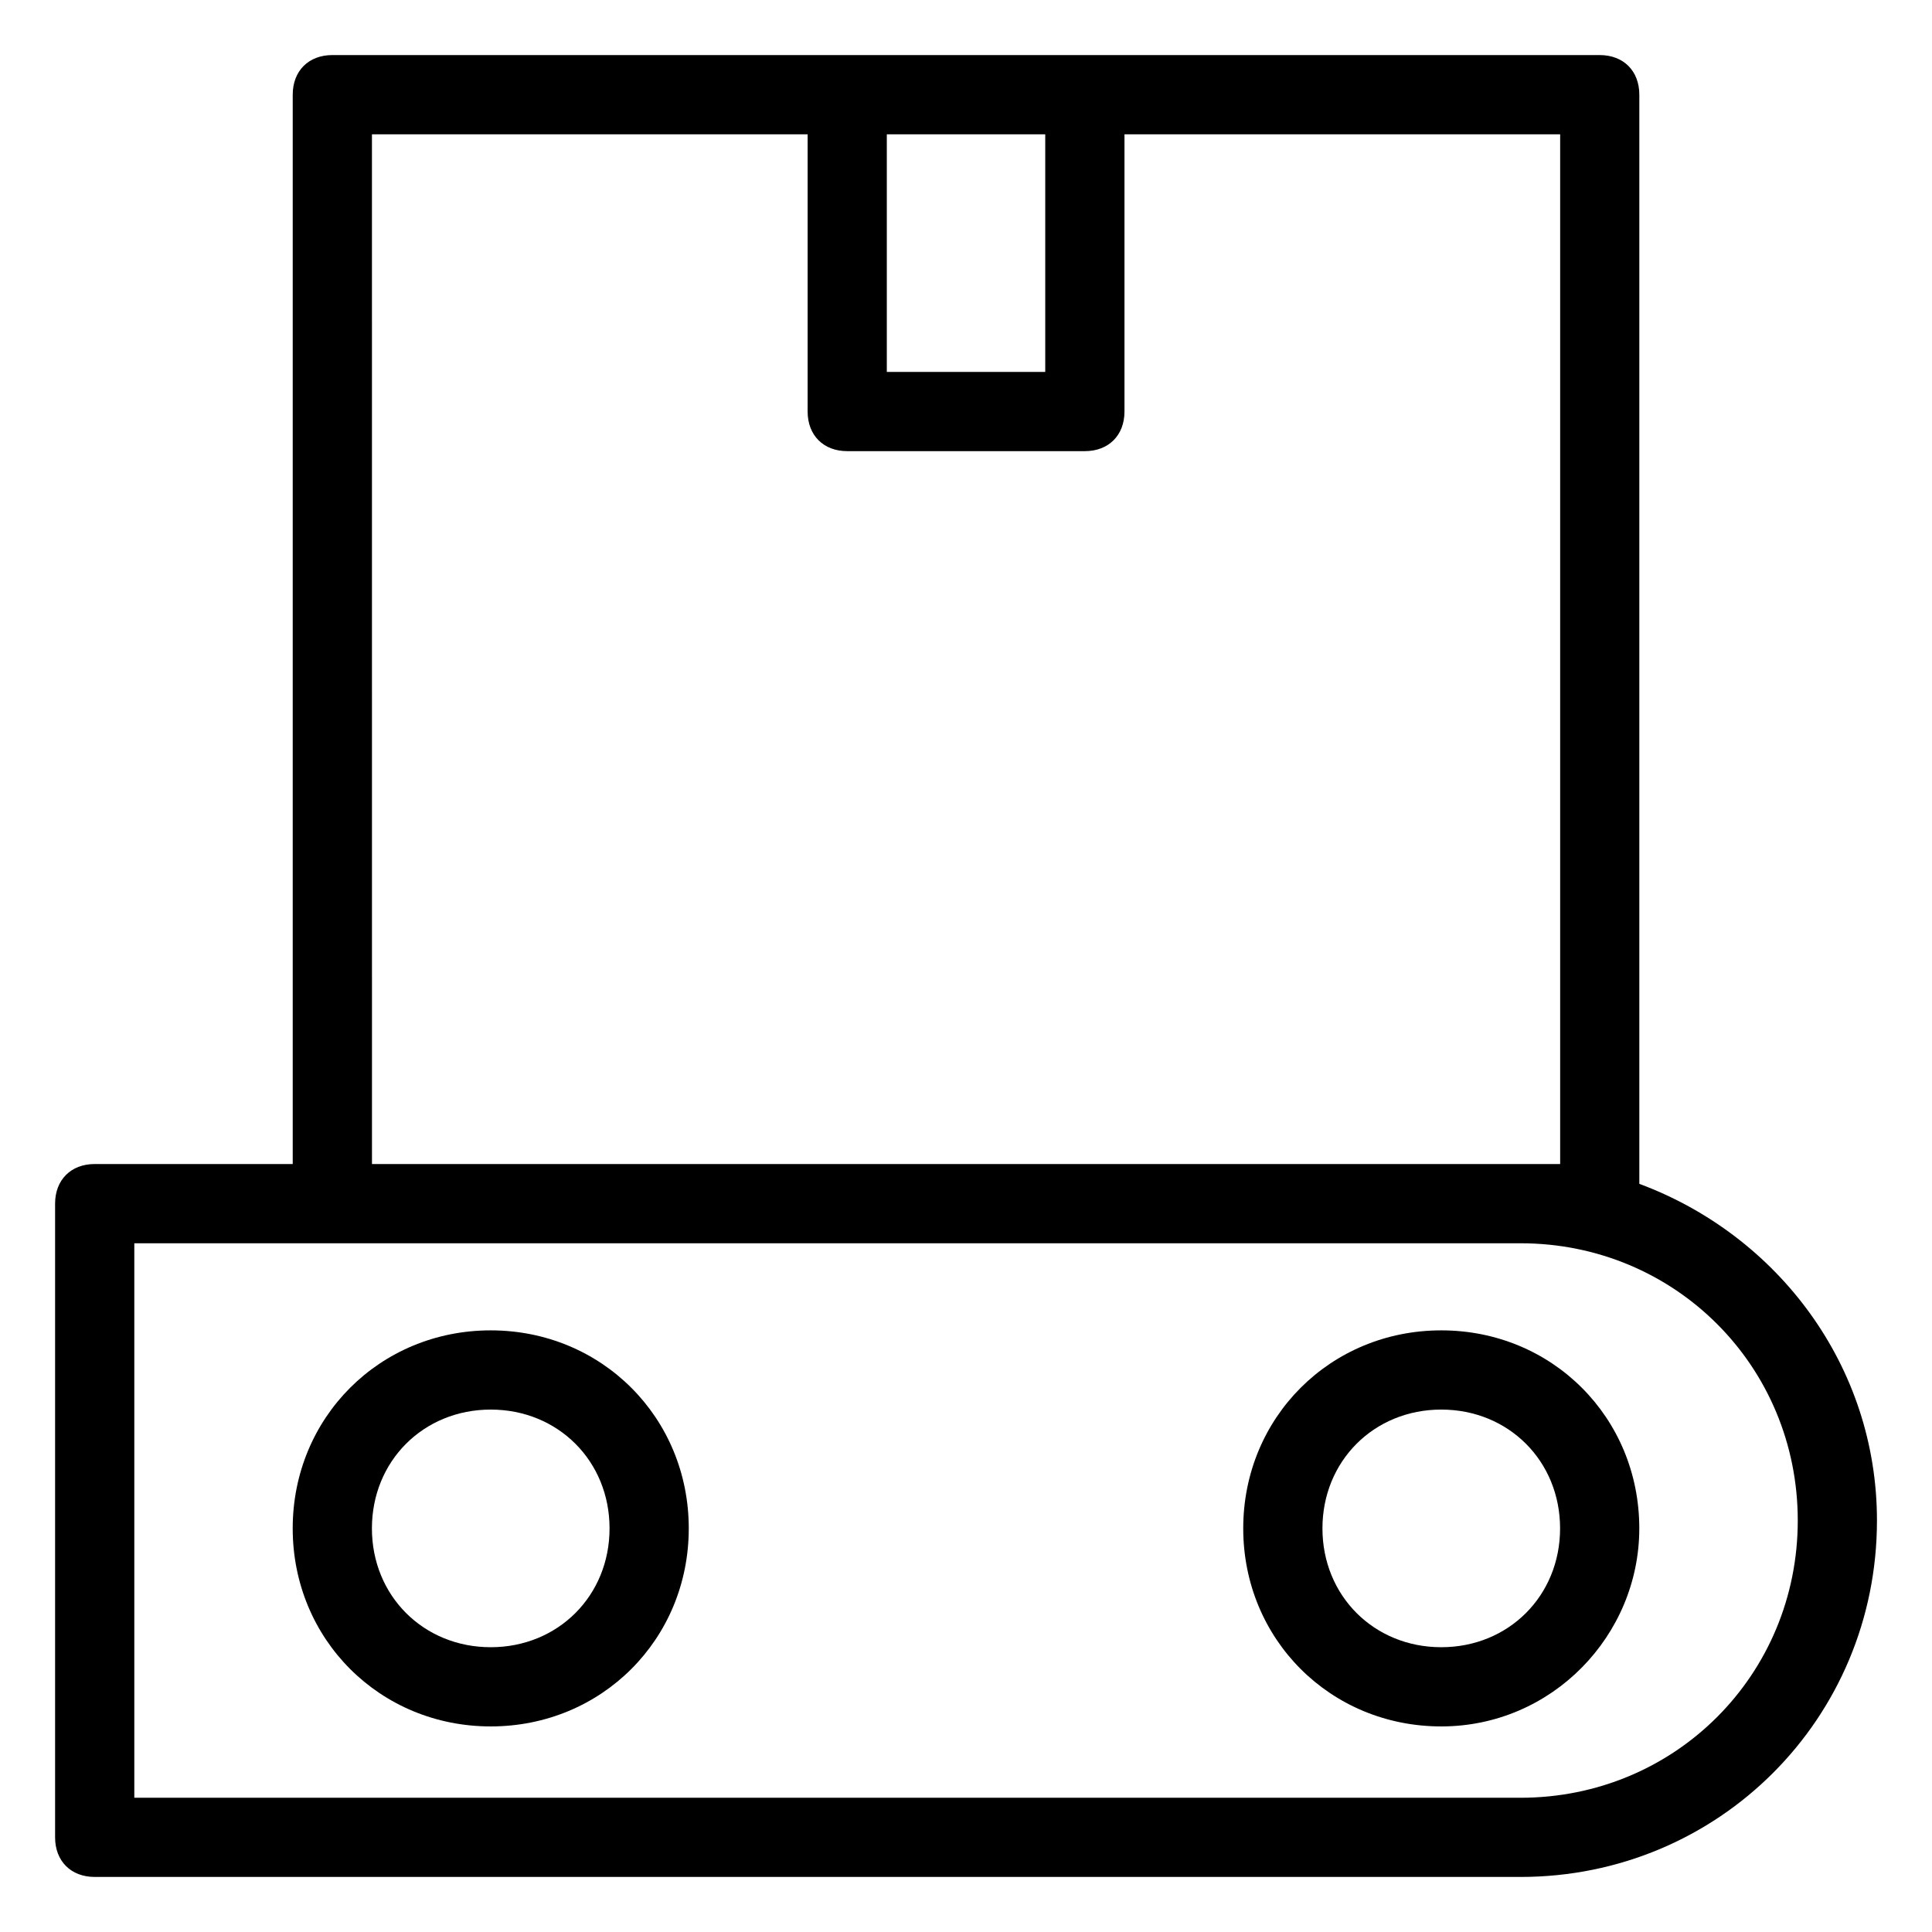
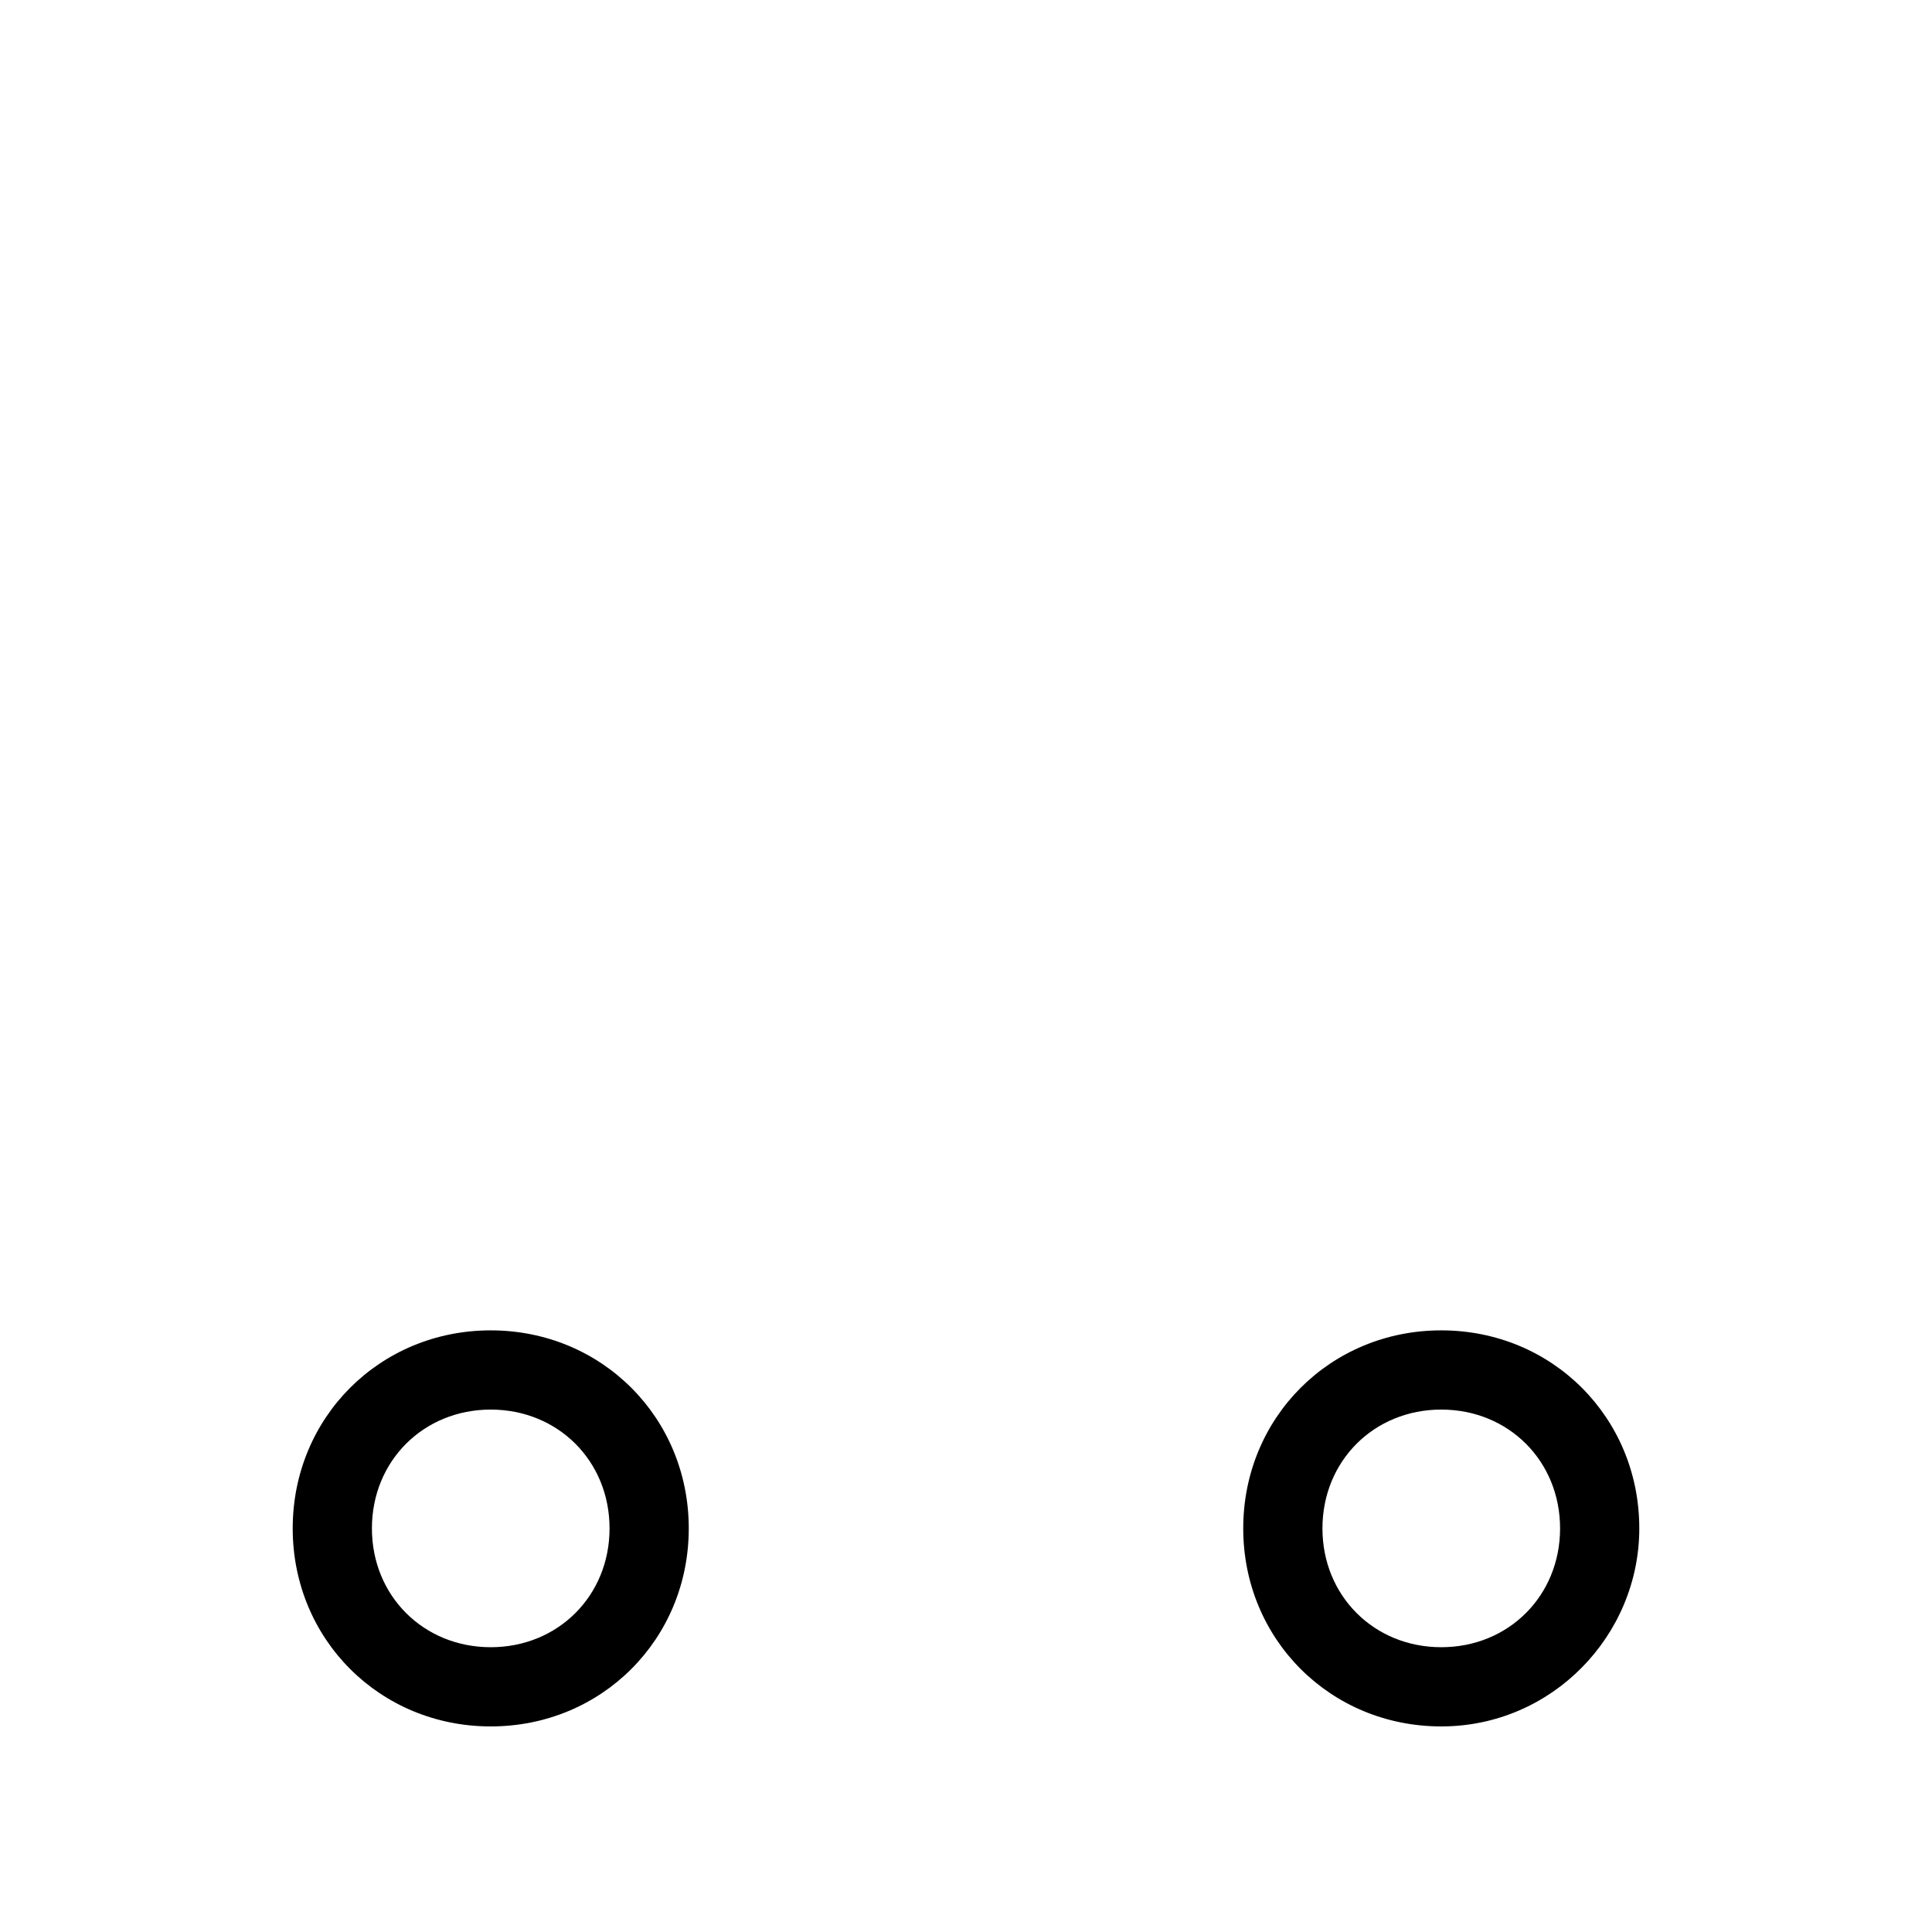
<svg xmlns="http://www.w3.org/2000/svg" fill="#000000" width="800px" height="800px" version="1.1" viewBox="144 144 512 512">
  <g>
-     <path d="m169.09 641.41h377.86c52.48 0 94.465-41.984 94.465-94.465 0-40.934-26.238-75.57-62.977-89.215v-288.64c0-6.297-4.199-10.496-10.496-10.496h-335.87c-6.297 0-10.496 4.199-10.496 10.496v283.39h-52.48c-6.297 0-10.496 4.199-10.496 10.496v167.94c0 6.293 4.199 10.492 10.496 10.492zm251.91-461.82v62.977h-41.984v-62.977zm-178.43 0h115.46v73.473c0 6.297 4.199 10.496 10.496 10.496h62.977c6.297 0 10.496-4.199 10.496-10.496v-73.473h115.46v272.9h-314.88zm-62.977 293.89h367.36c40.934 0 73.473 32.539 73.473 73.473 0 40.934-32.539 73.473-73.473 73.473l-367.36-0.004z" />
    <path d="m578.43 549.04c0-29.391-23.09-52.48-52.48-52.48s-52.48 23.09-52.48 52.48 23.09 52.48 52.48 52.48 52.48-24.141 52.48-52.48zm-52.48 31.488c-17.844 0-31.488-13.645-31.488-31.488s13.645-31.488 31.488-31.488 31.488 13.645 31.488 31.488-13.645 31.488-31.488 31.488z" />
    <path d="m274.05 496.56c-29.391 0-52.48 23.09-52.48 52.48s23.09 52.48 52.48 52.48 52.48-23.09 52.48-52.48-23.094-52.48-52.48-52.48zm0 83.969c-17.844 0-31.488-13.645-31.488-31.488s13.645-31.488 31.488-31.488 31.488 13.645 31.488 31.488-13.645 31.488-31.488 31.488z" />
  </g>
</svg>